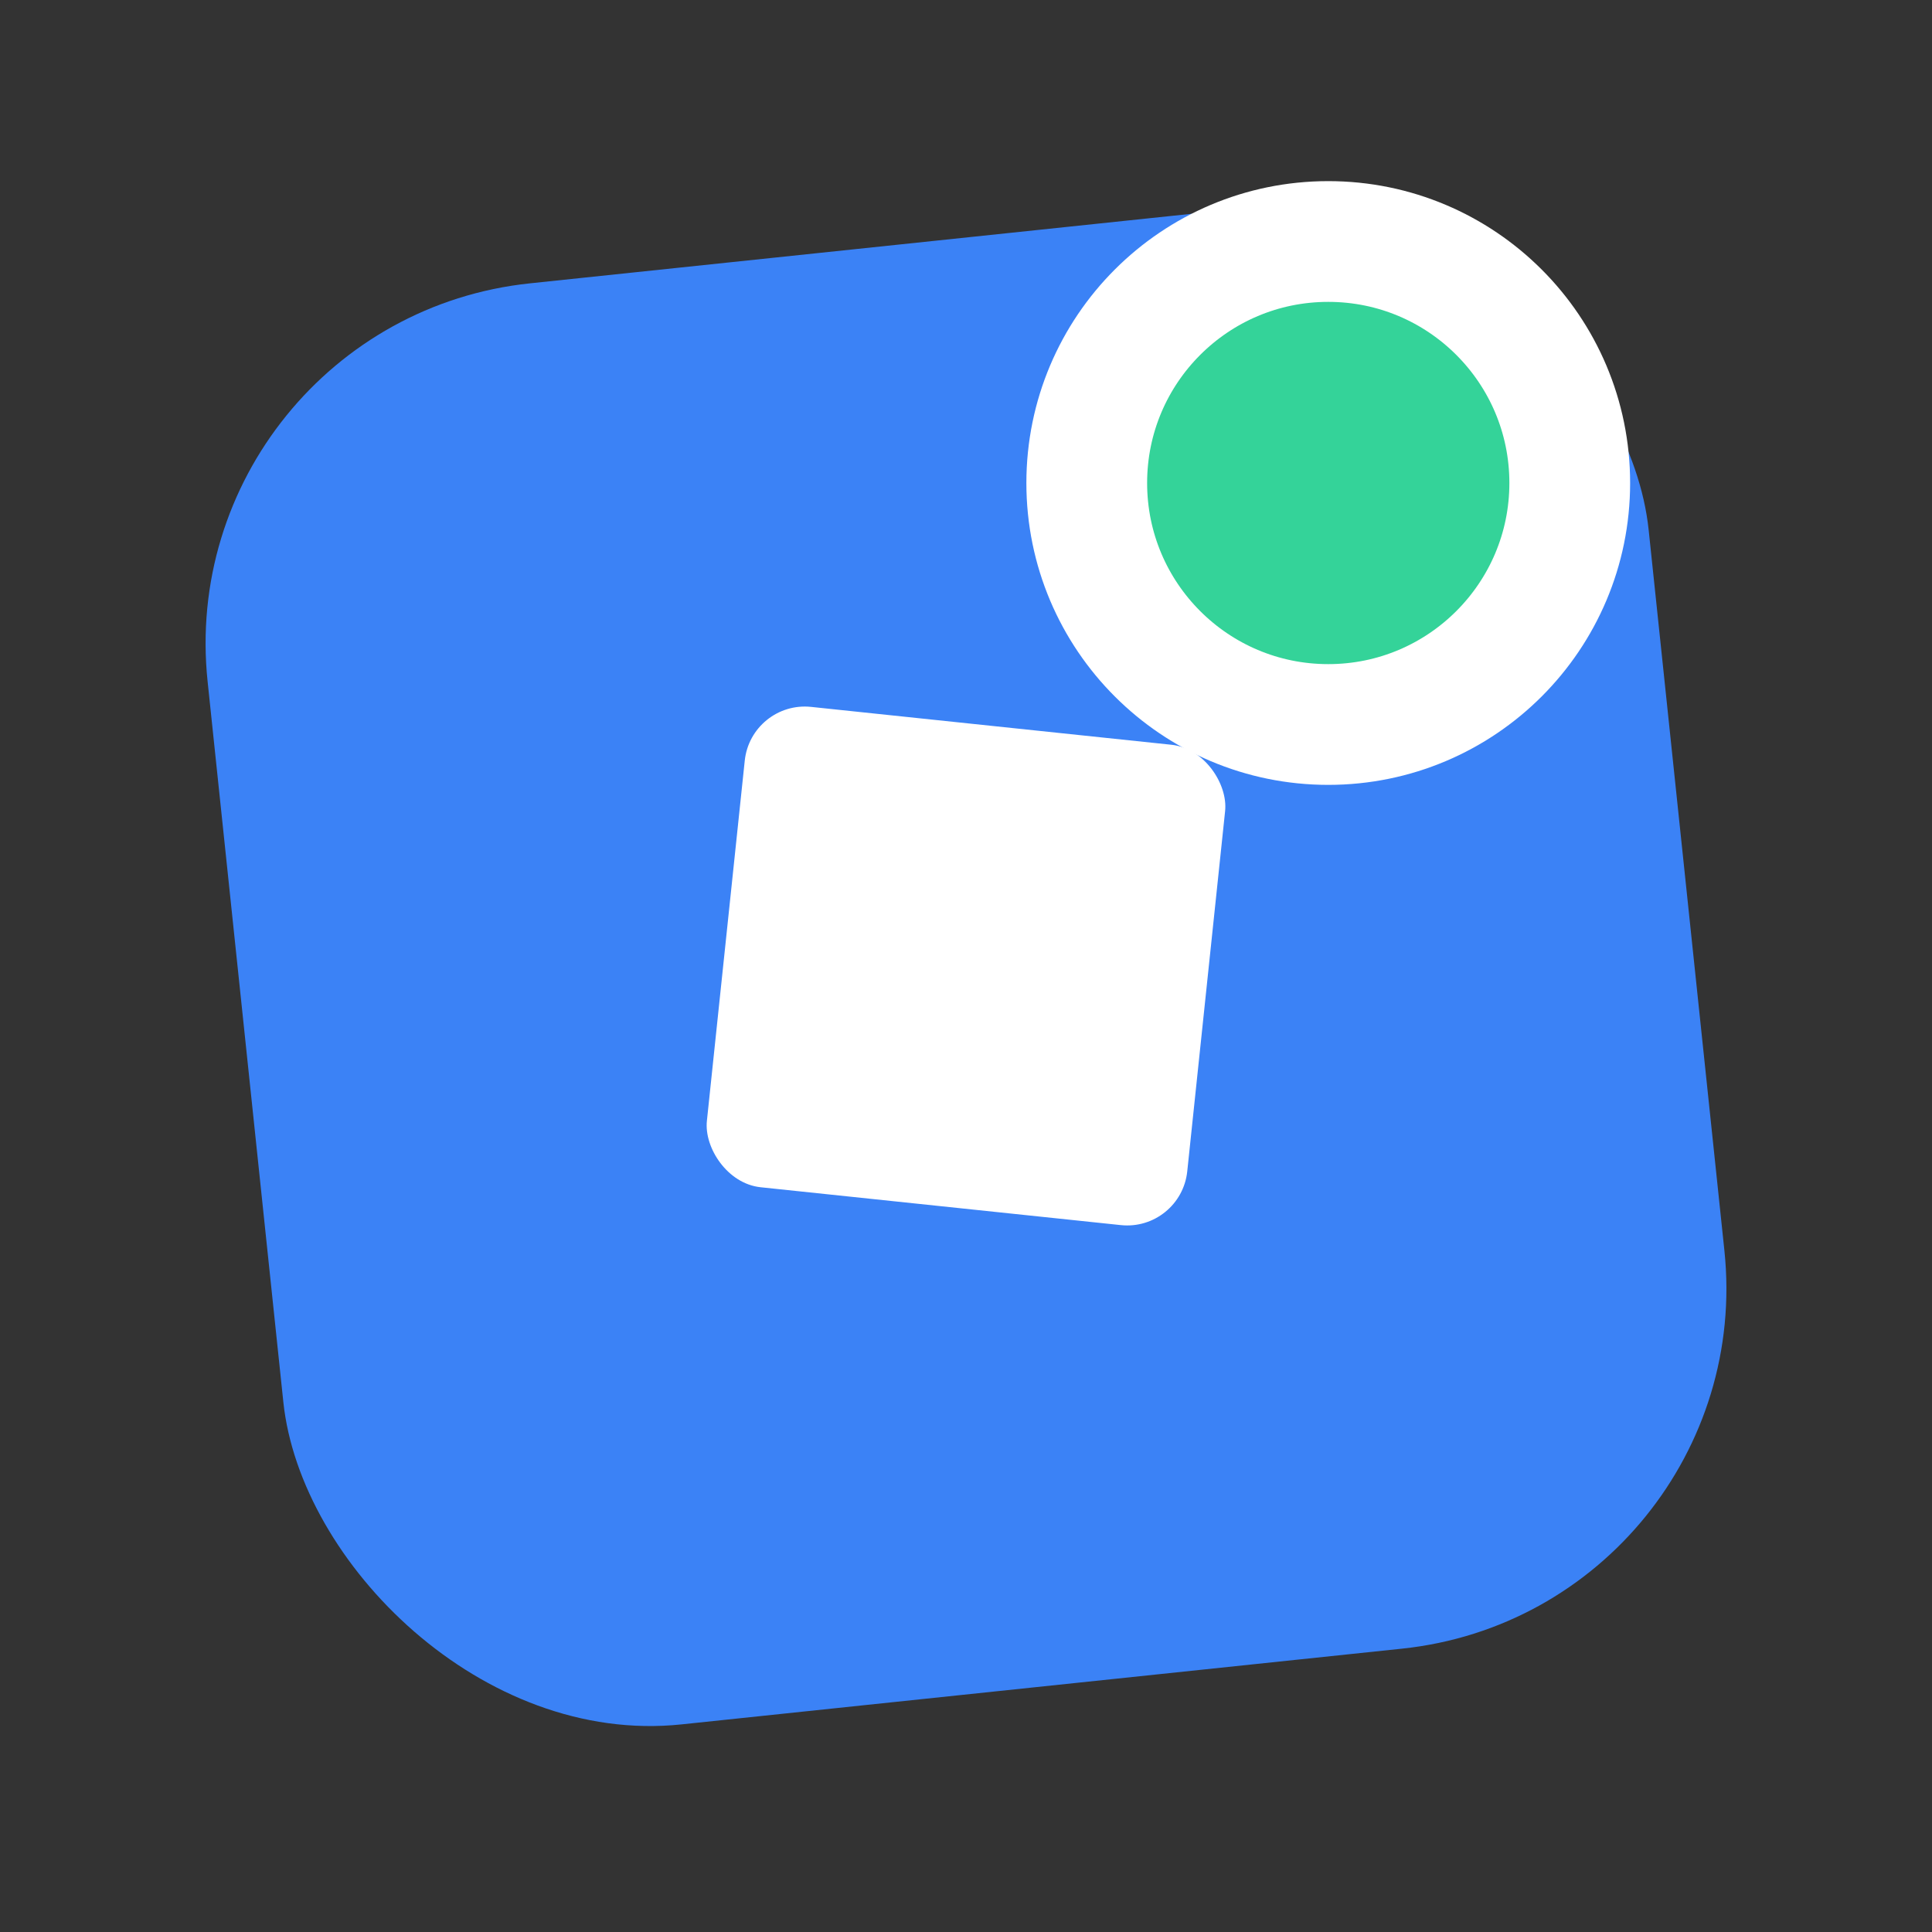
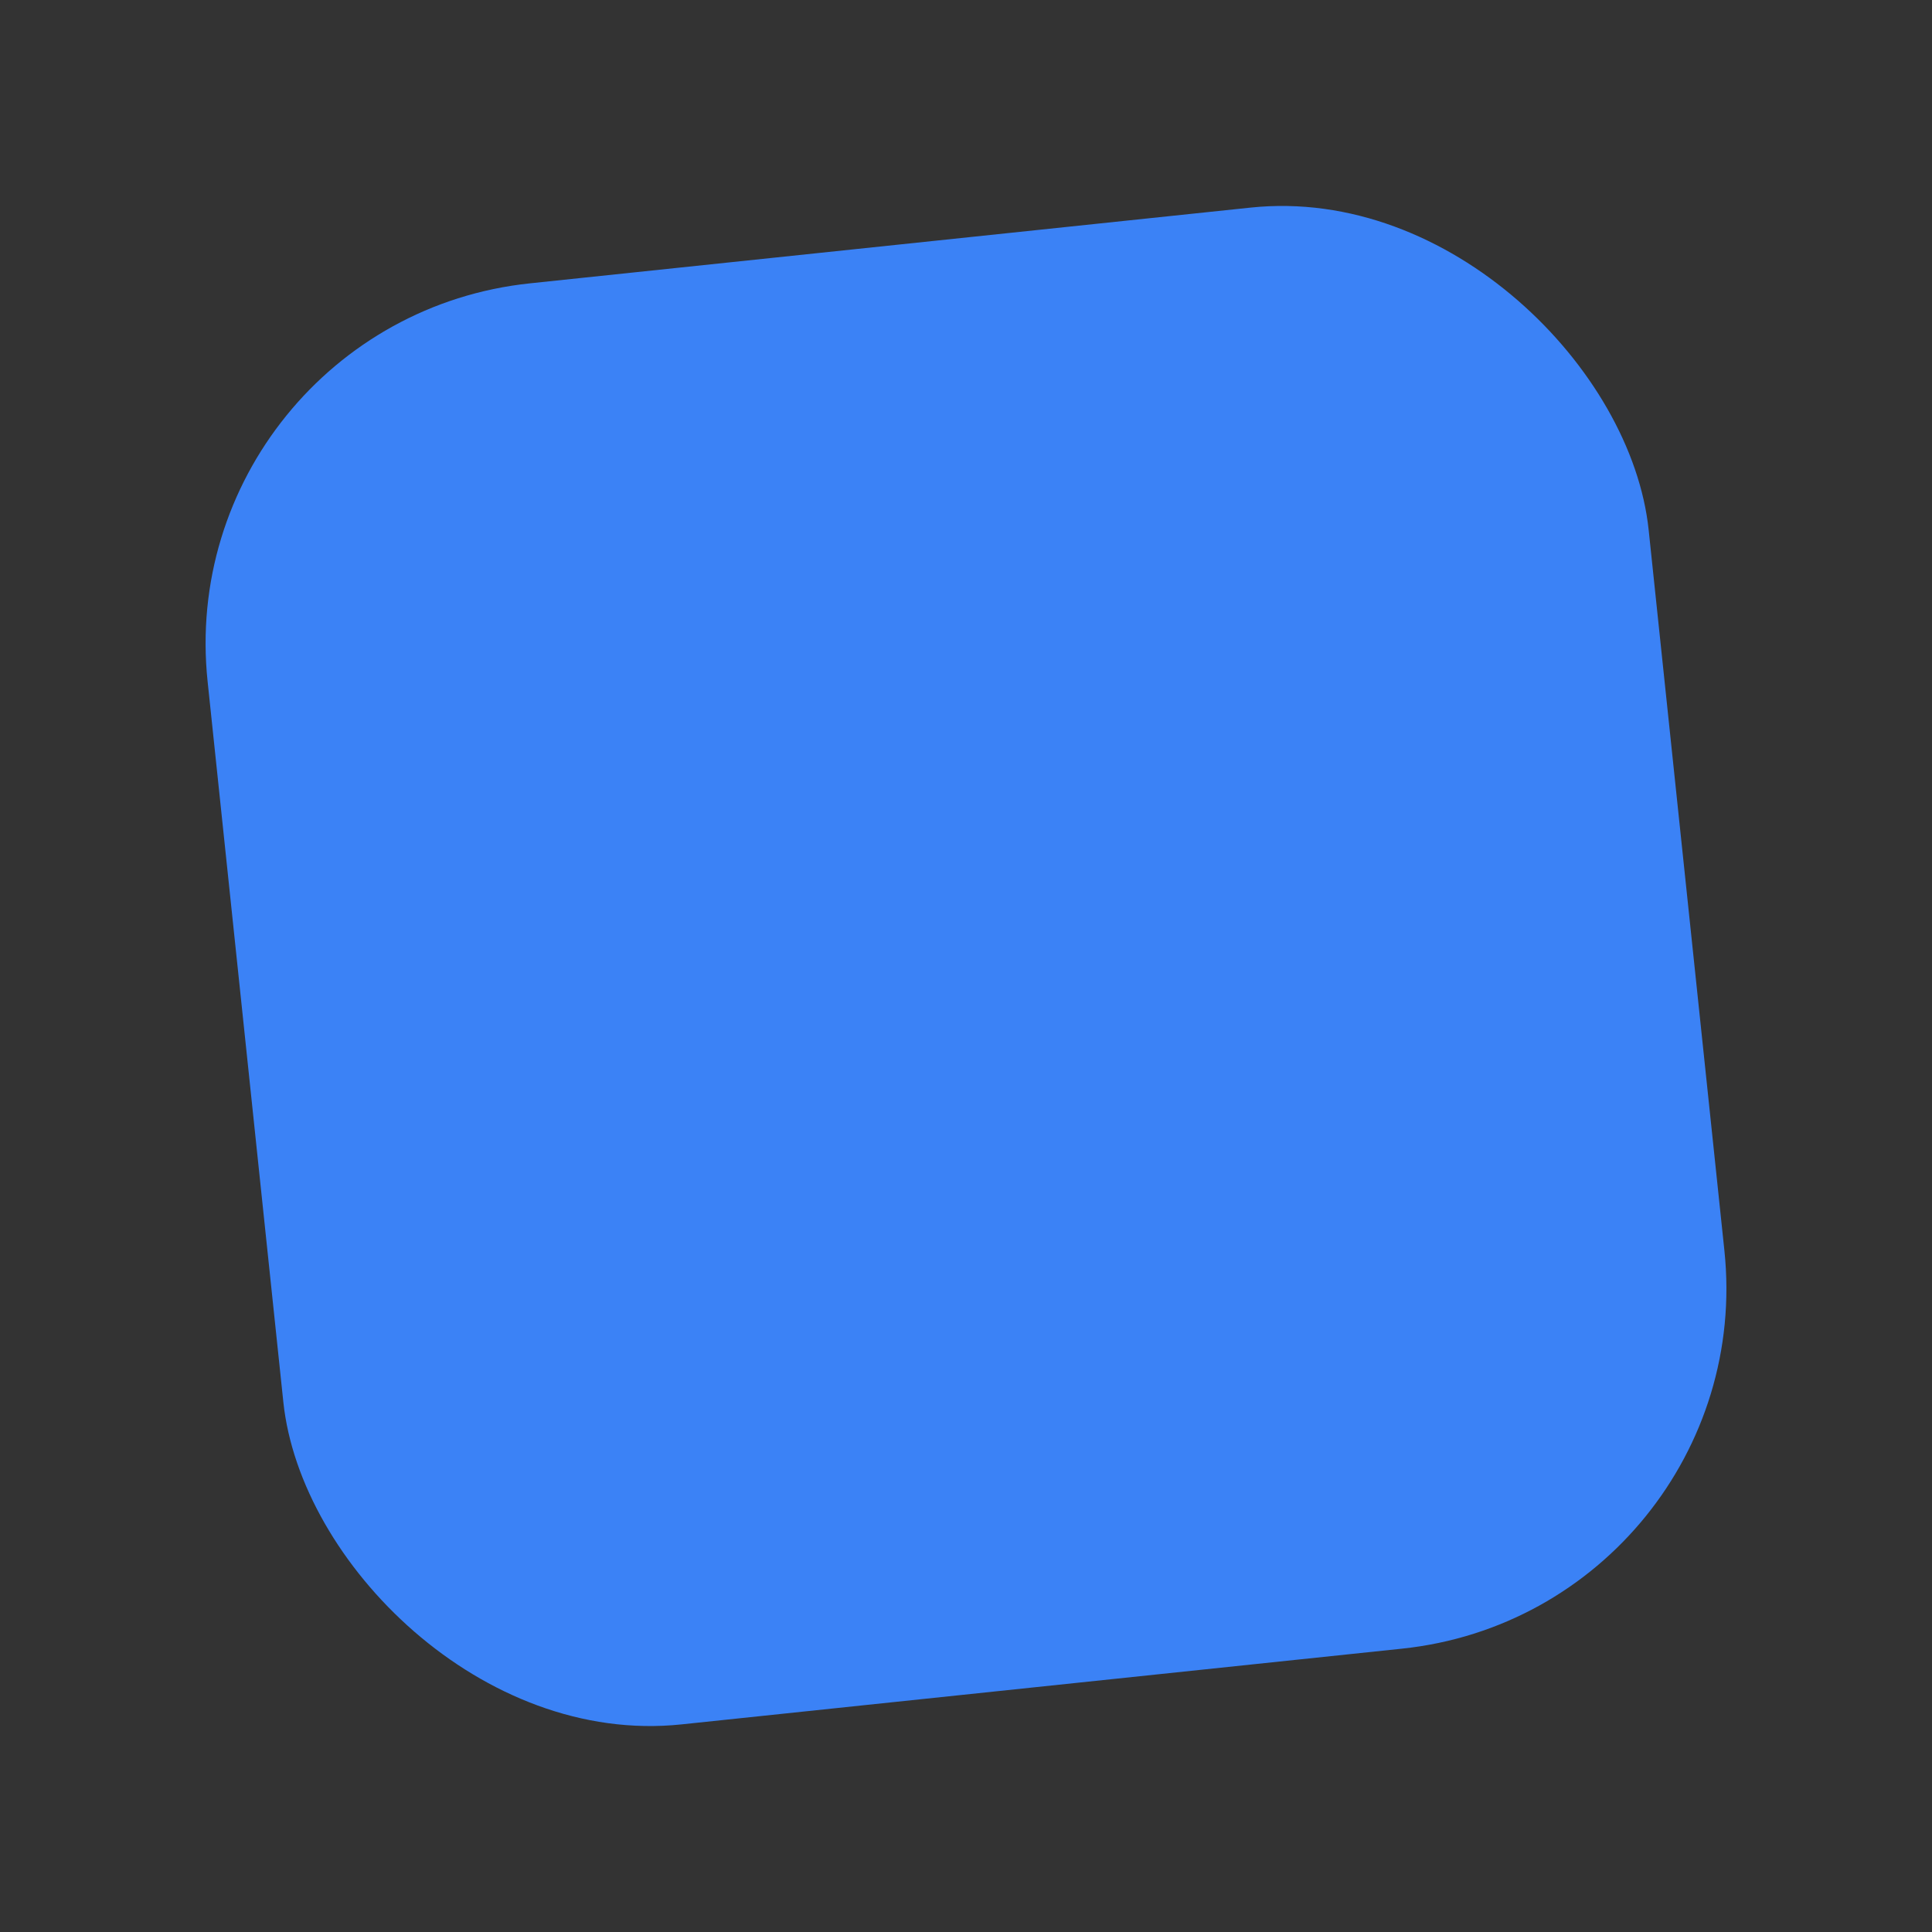
<svg xmlns="http://www.w3.org/2000/svg" width="32" height="32" viewBox="0 0 32 32" fill="none">
  <rect x="0" y="0" width="32" height="32" fill="#333333" stroke="none" />
  <rect x="4" y="4" width="24" height="24" rx="6" fill="#3B82F6" transform="rotate(-6 16 16)" />
-   <rect x="12" y="12" width="8" height="8" rx="1" fill="white" transform="rotate(6 16 16)" />
-   <circle cx="22" cy="8" r="4" fill="#34D399" stroke="white" stroke-width="2" />
</svg>